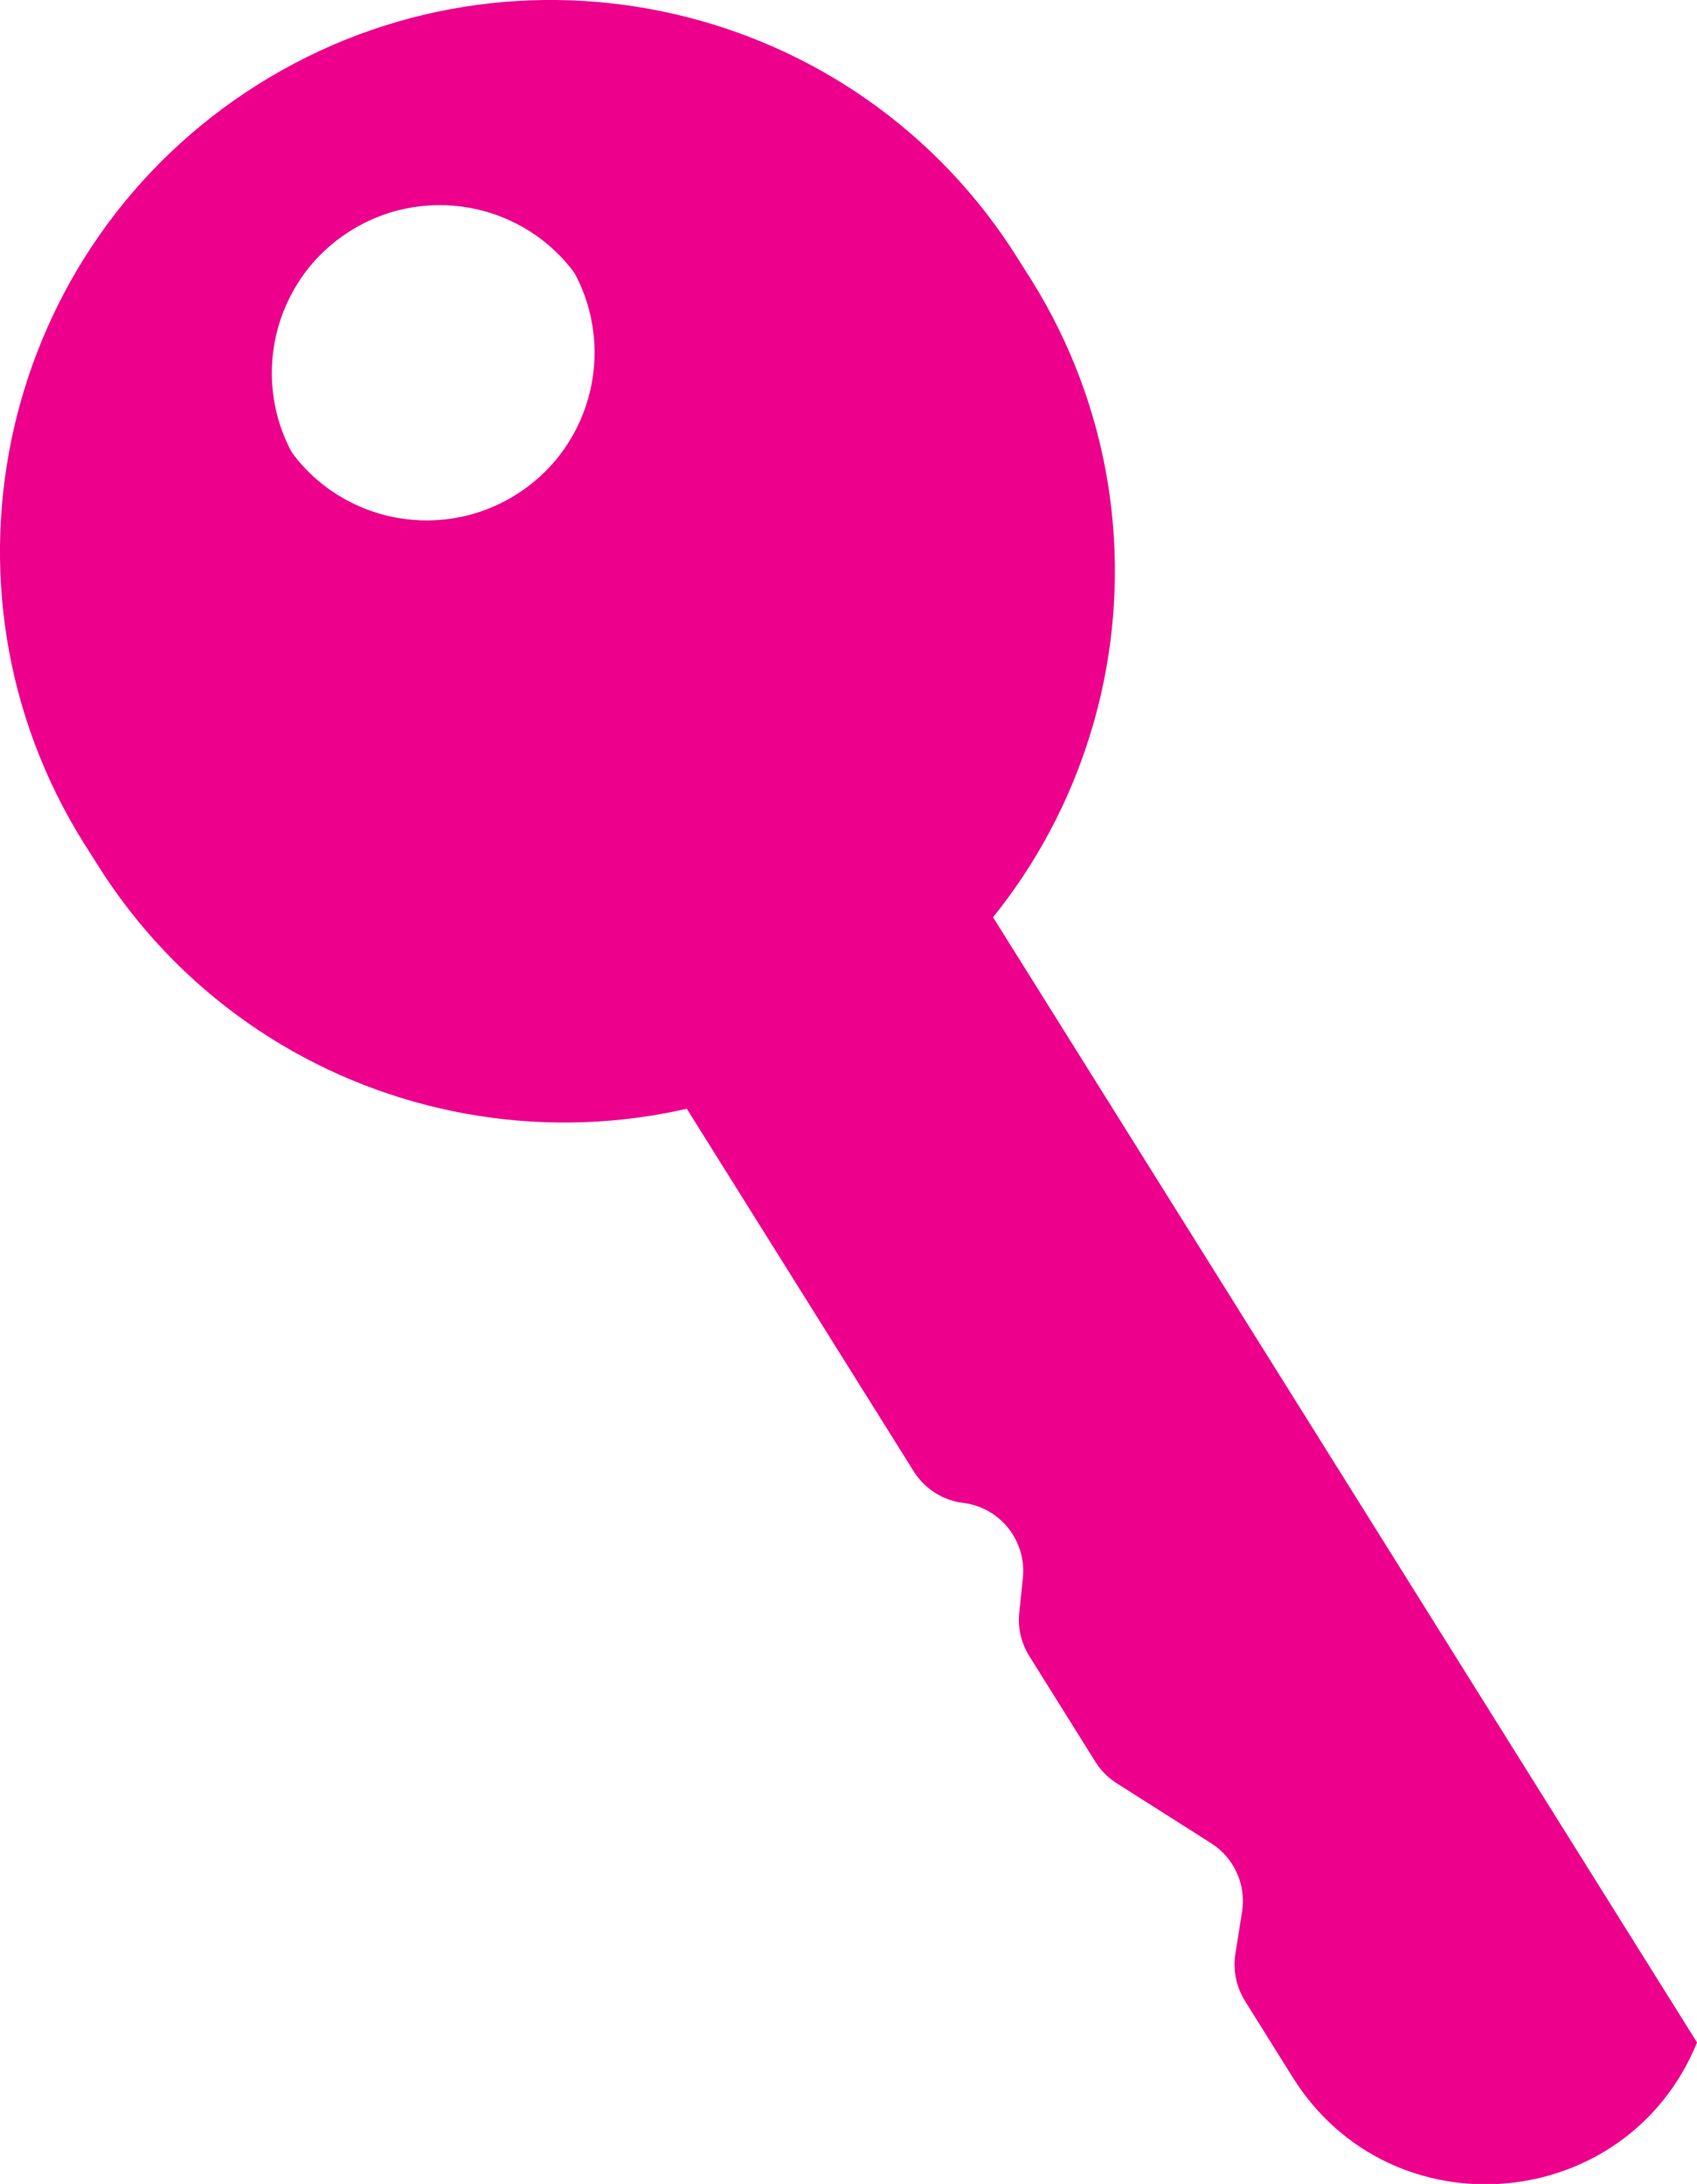
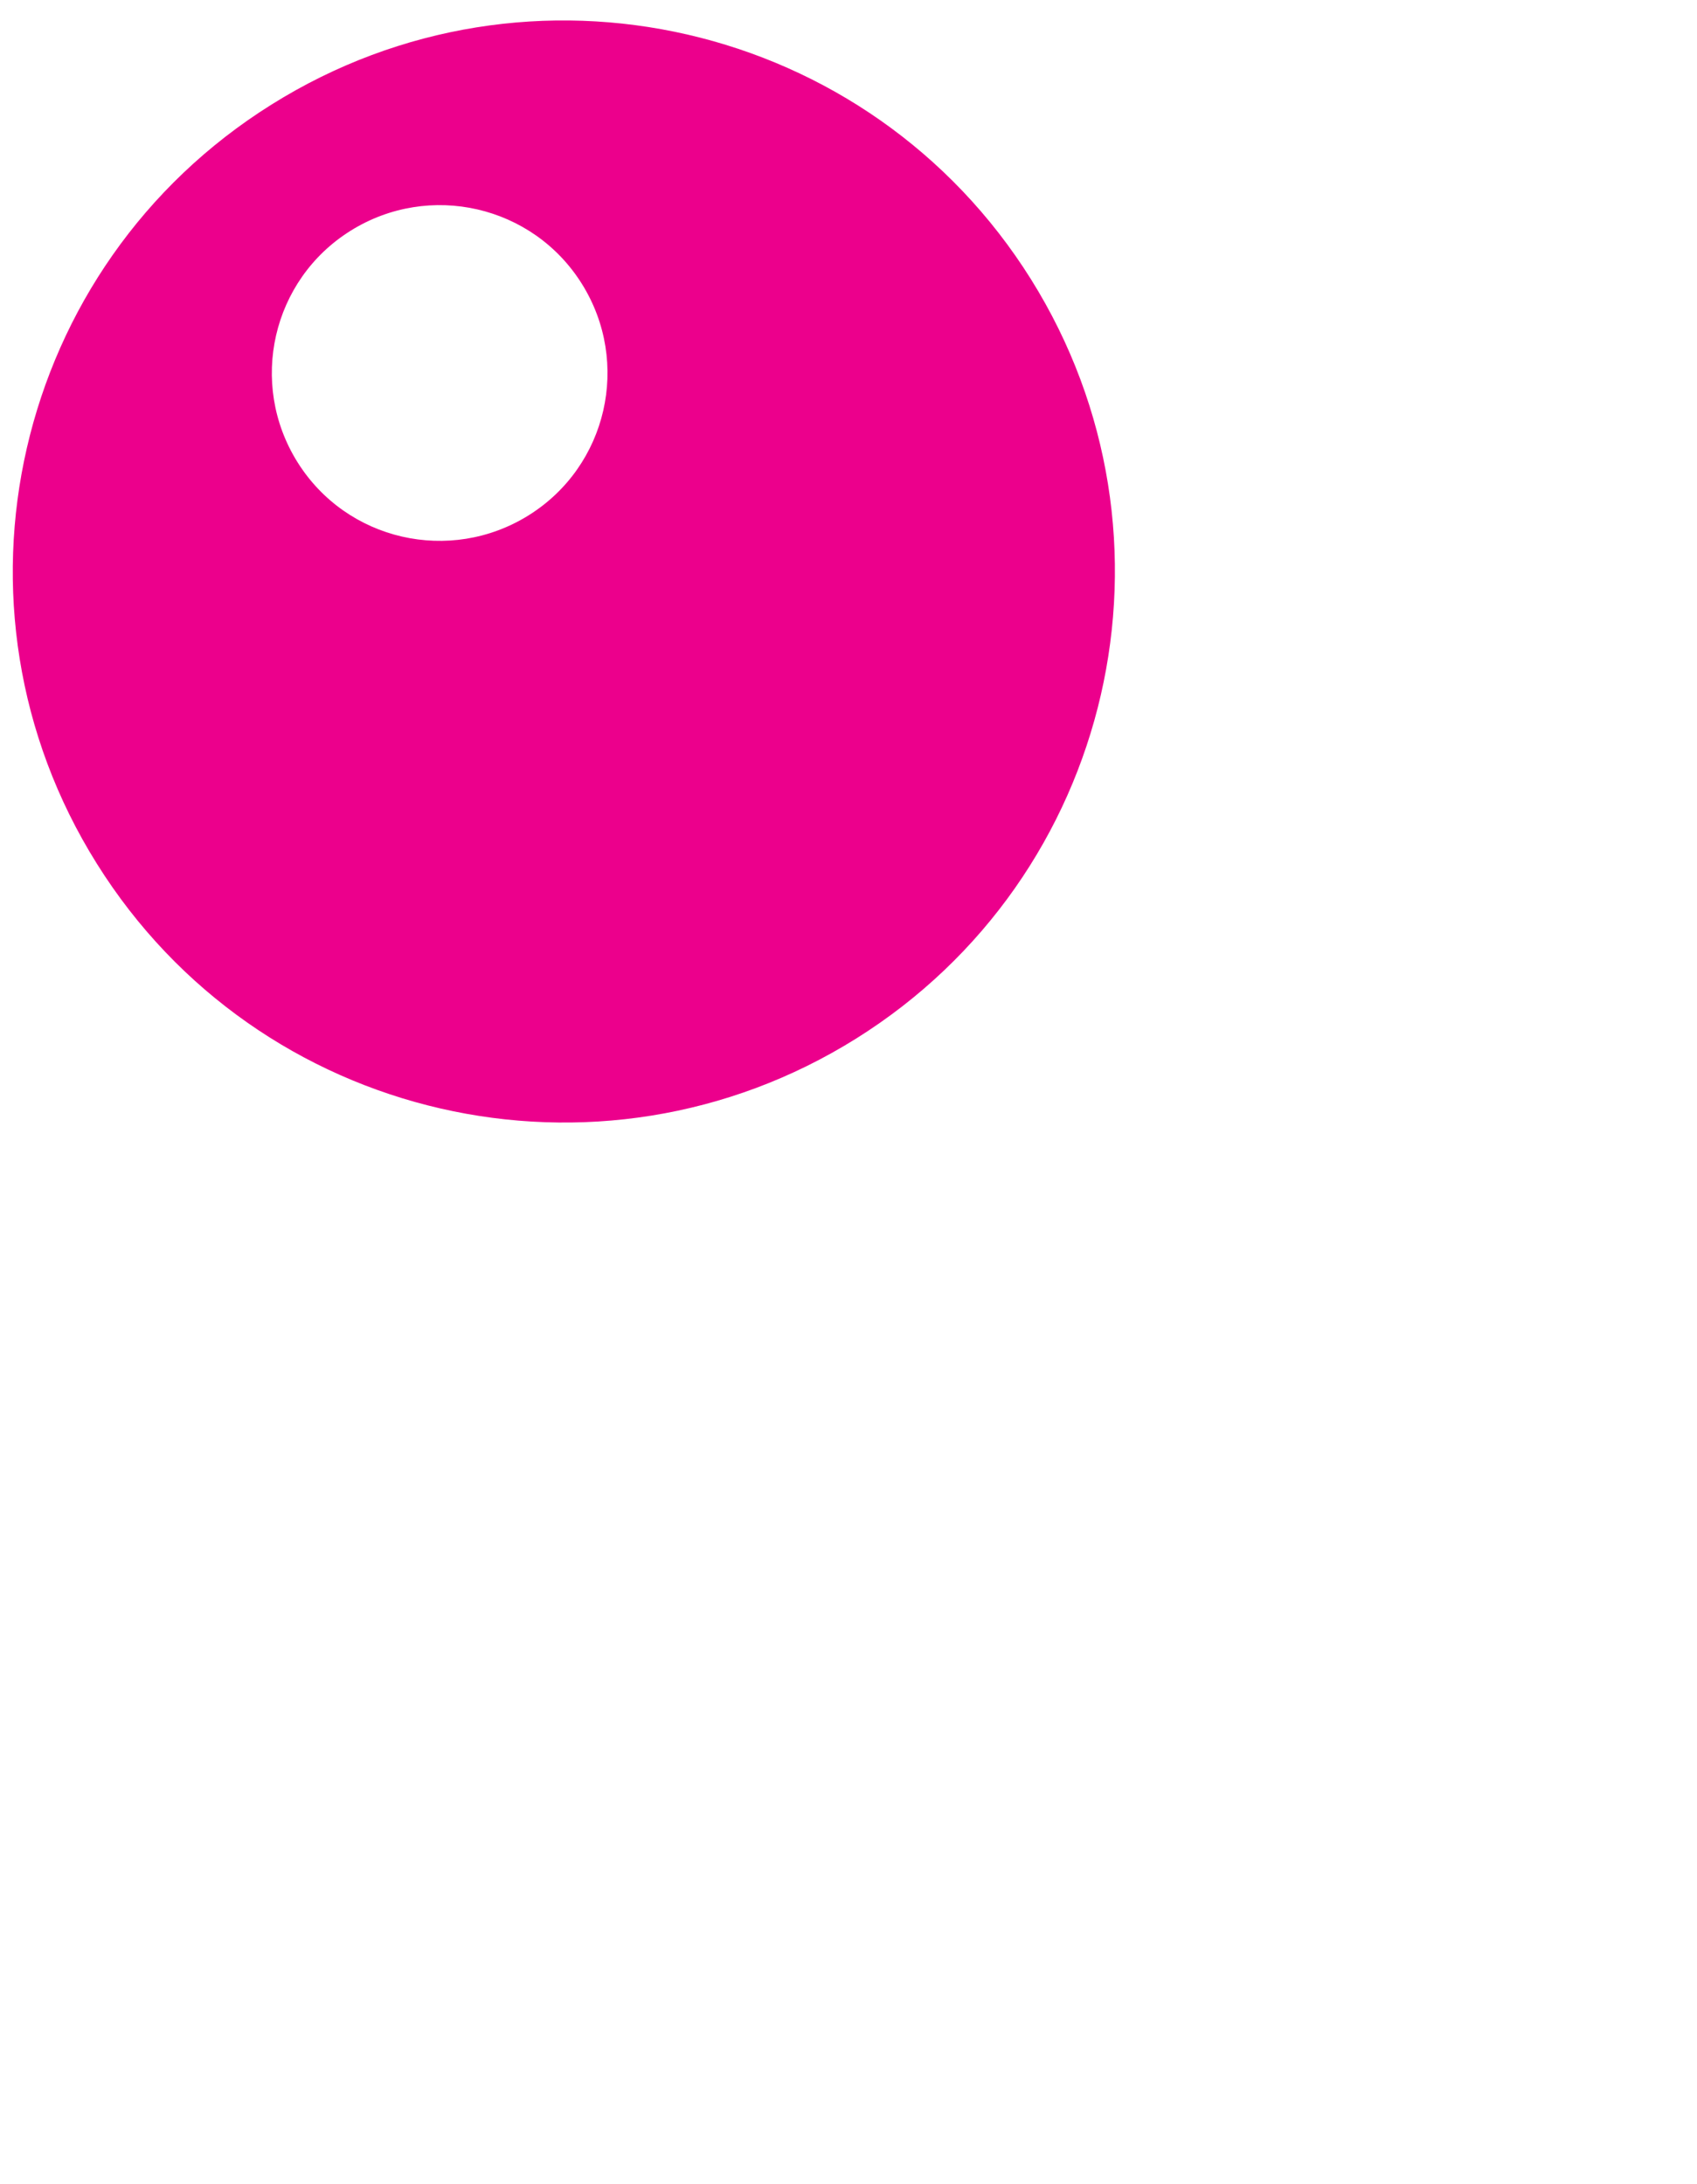
<svg xmlns="http://www.w3.org/2000/svg" id="Layer_1" data-name="Layer 1" width="83.93" height="108" viewBox="0 0 83.93 108">
  <defs>
    <style>
      .cls-1 {
        fill: #ec008c;
      }
    </style>
  </defs>
  <path class="cls-1" d="M13.43,5.17C26.19-2.82,43,1.05,50.99,13.81c7.98,12.76,4.11,29.57-8.65,37.55-12.76,7.98-29.57,4.11-37.55-8.65C-3.2,29.96.67,13.15,13.43,5.17ZM26.15,25.48c3.89-2.43,5.06-7.55,2.63-11.44s-7.55-5.06-11.44-2.63-5.06,7.55-2.63,11.44,7.55,5.06,11.44,2.63Z" />
-   <path class="cls-1" d="M83.93,101h0l-35.51-56.75c-.99-1.58-3.08-2.06-4.66-1.07l-9.41,5.89c-1.58.99-2.06,3.08-1.07,4.66l11.91,19.03c.54.86,1.44,1.44,2.45,1.56h0c1.83.23,3.13,1.87,2.95,3.7l-.18,1.74c-.08.75.1,1.5.5,2.14l3.27,5.23c.27.43.63.79,1.06,1.06l4.66,2.96c1.14.72,1.74,2.06,1.53,3.39l-.33,2.07c-.13.81.04,1.64.47,2.33l2.36,3.78c4.87,7.79,16.52,6.79,20-1.71Z" />
-   <path class="cls-1" d="M12.8,4.15C25.56-3.83,42.37.04,50.35,12.8s4.11,29.57-8.65,37.55c-12.76,7.98-29.57,4.11-37.55-8.65C-3.83,28.95.04,12.14,12.8,4.15ZM25.51,24.47c3.89-2.43,5.06-7.55,2.63-11.44s-7.55-5.06-11.44-2.63c-3.89,2.43-5.06,7.55-2.63,11.44s7.55,5.06,11.44,2.63Z" />
</svg>